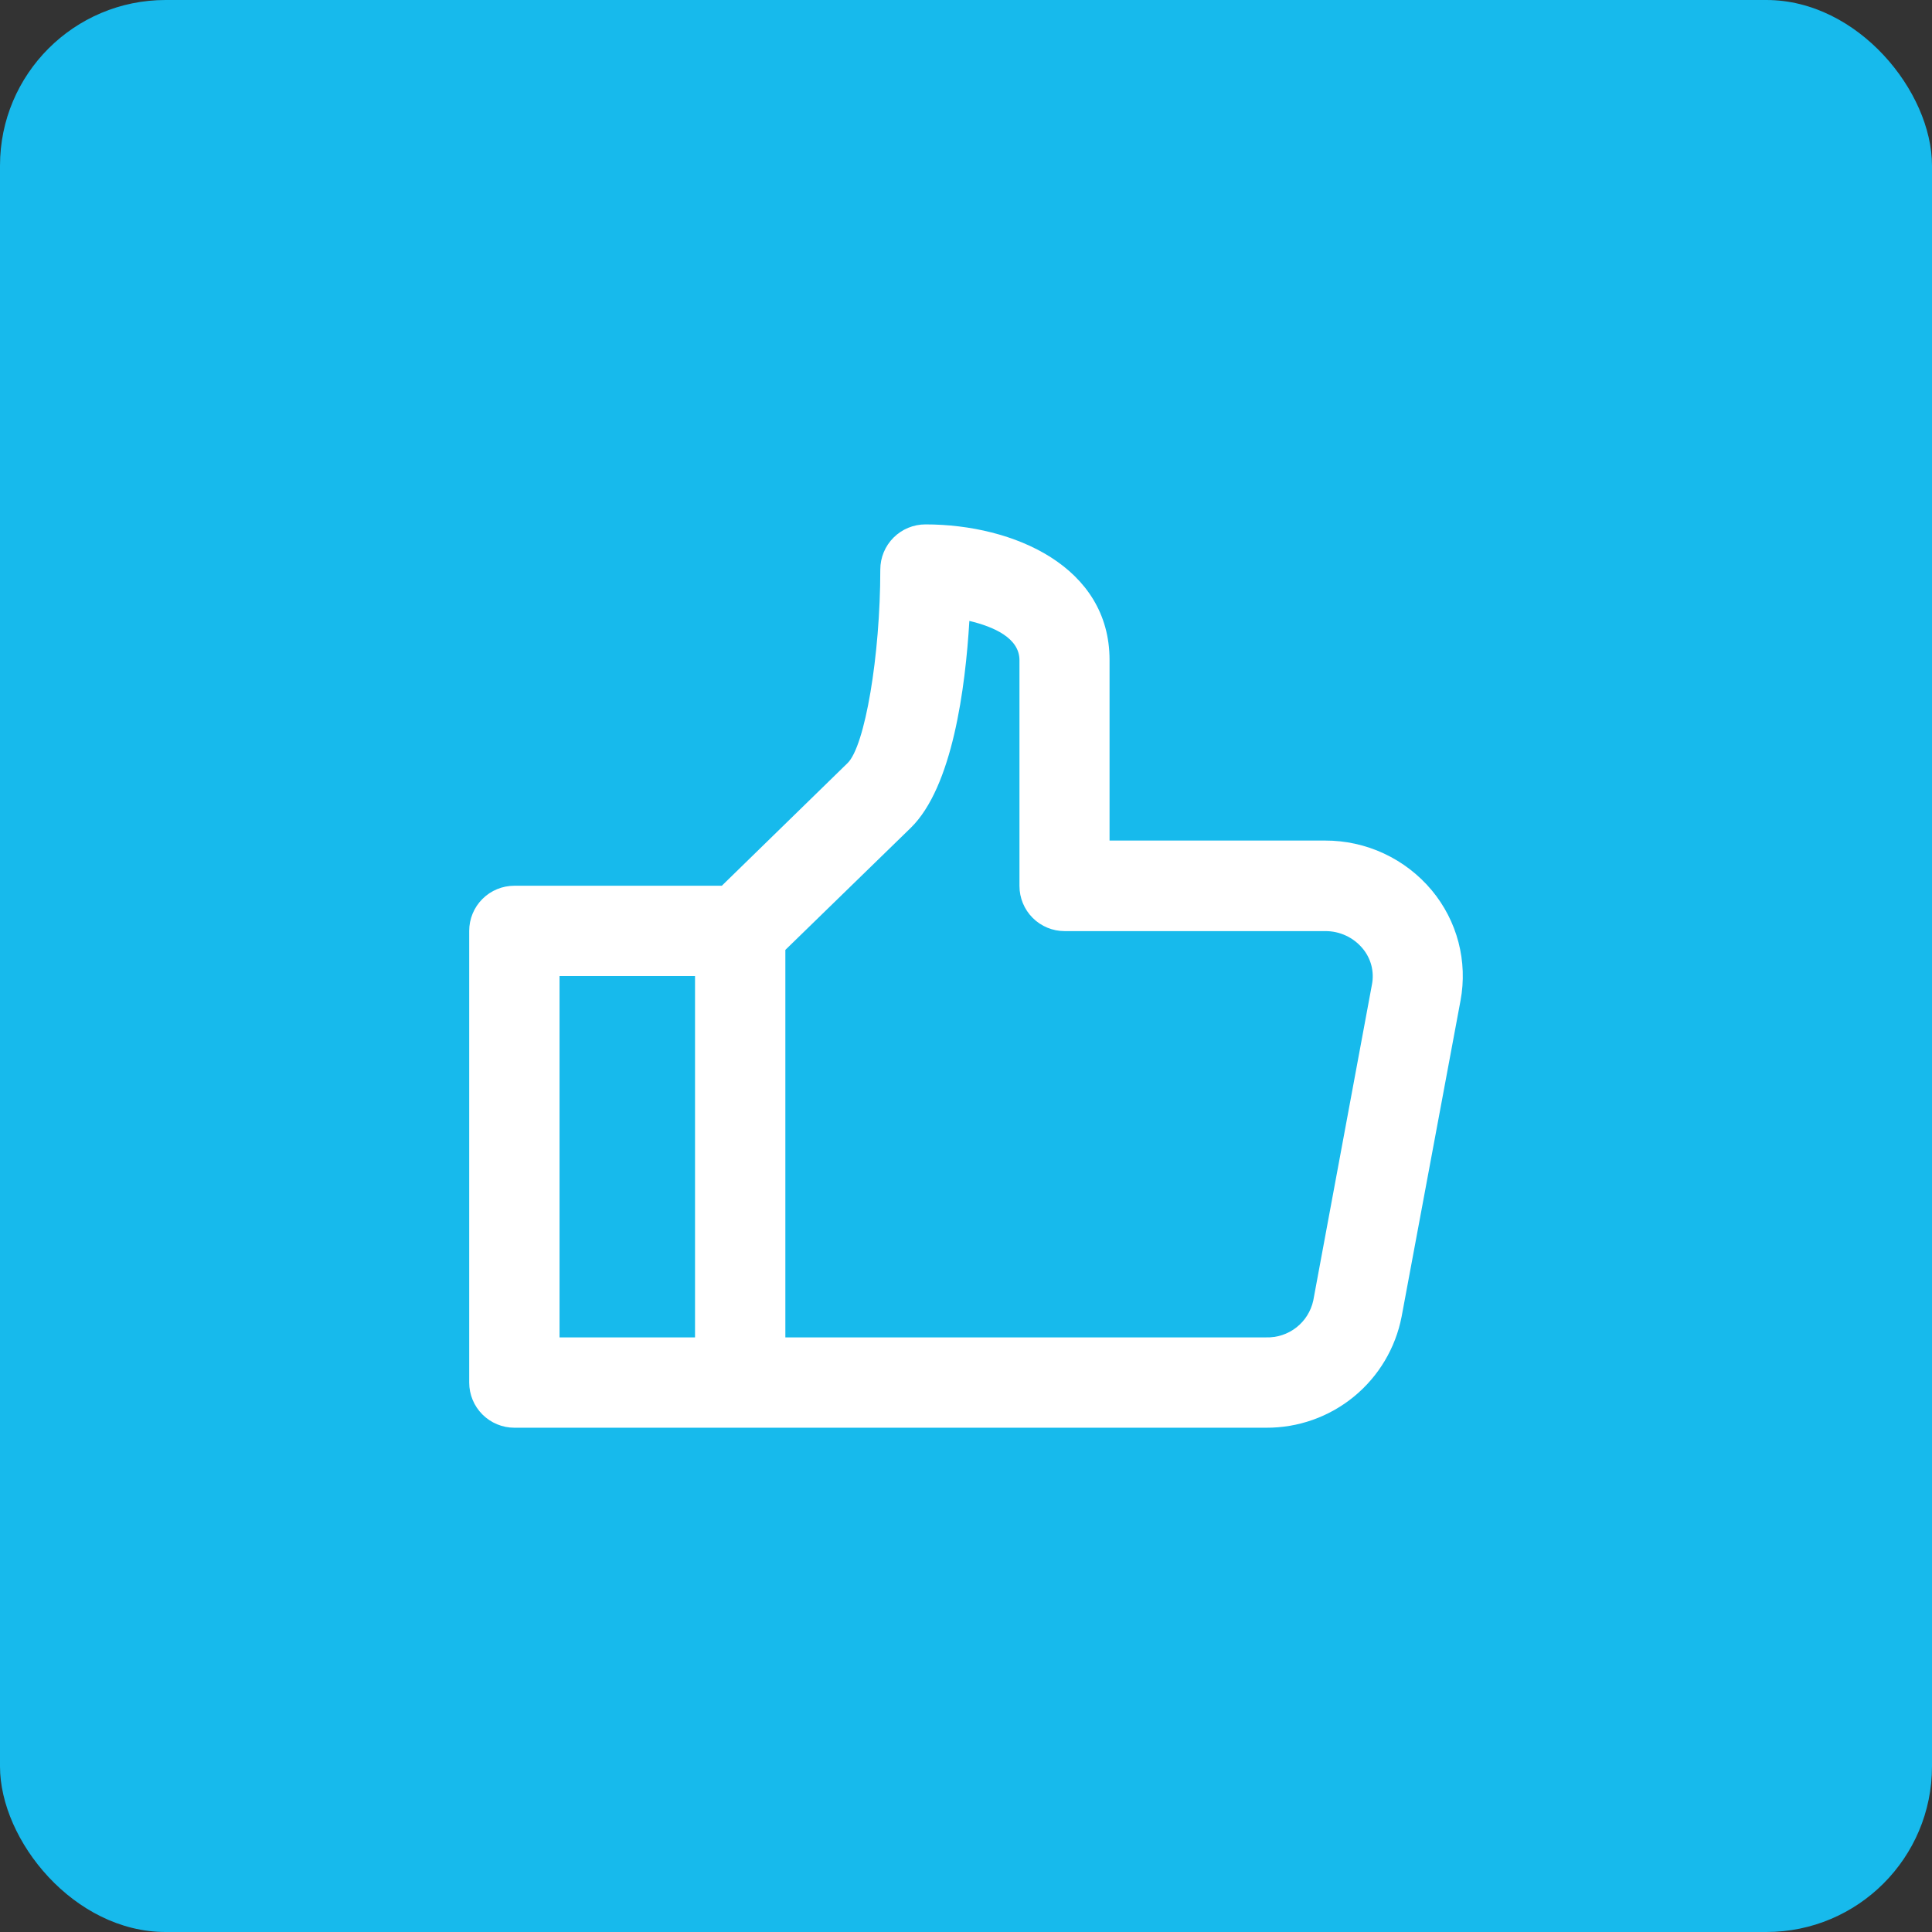
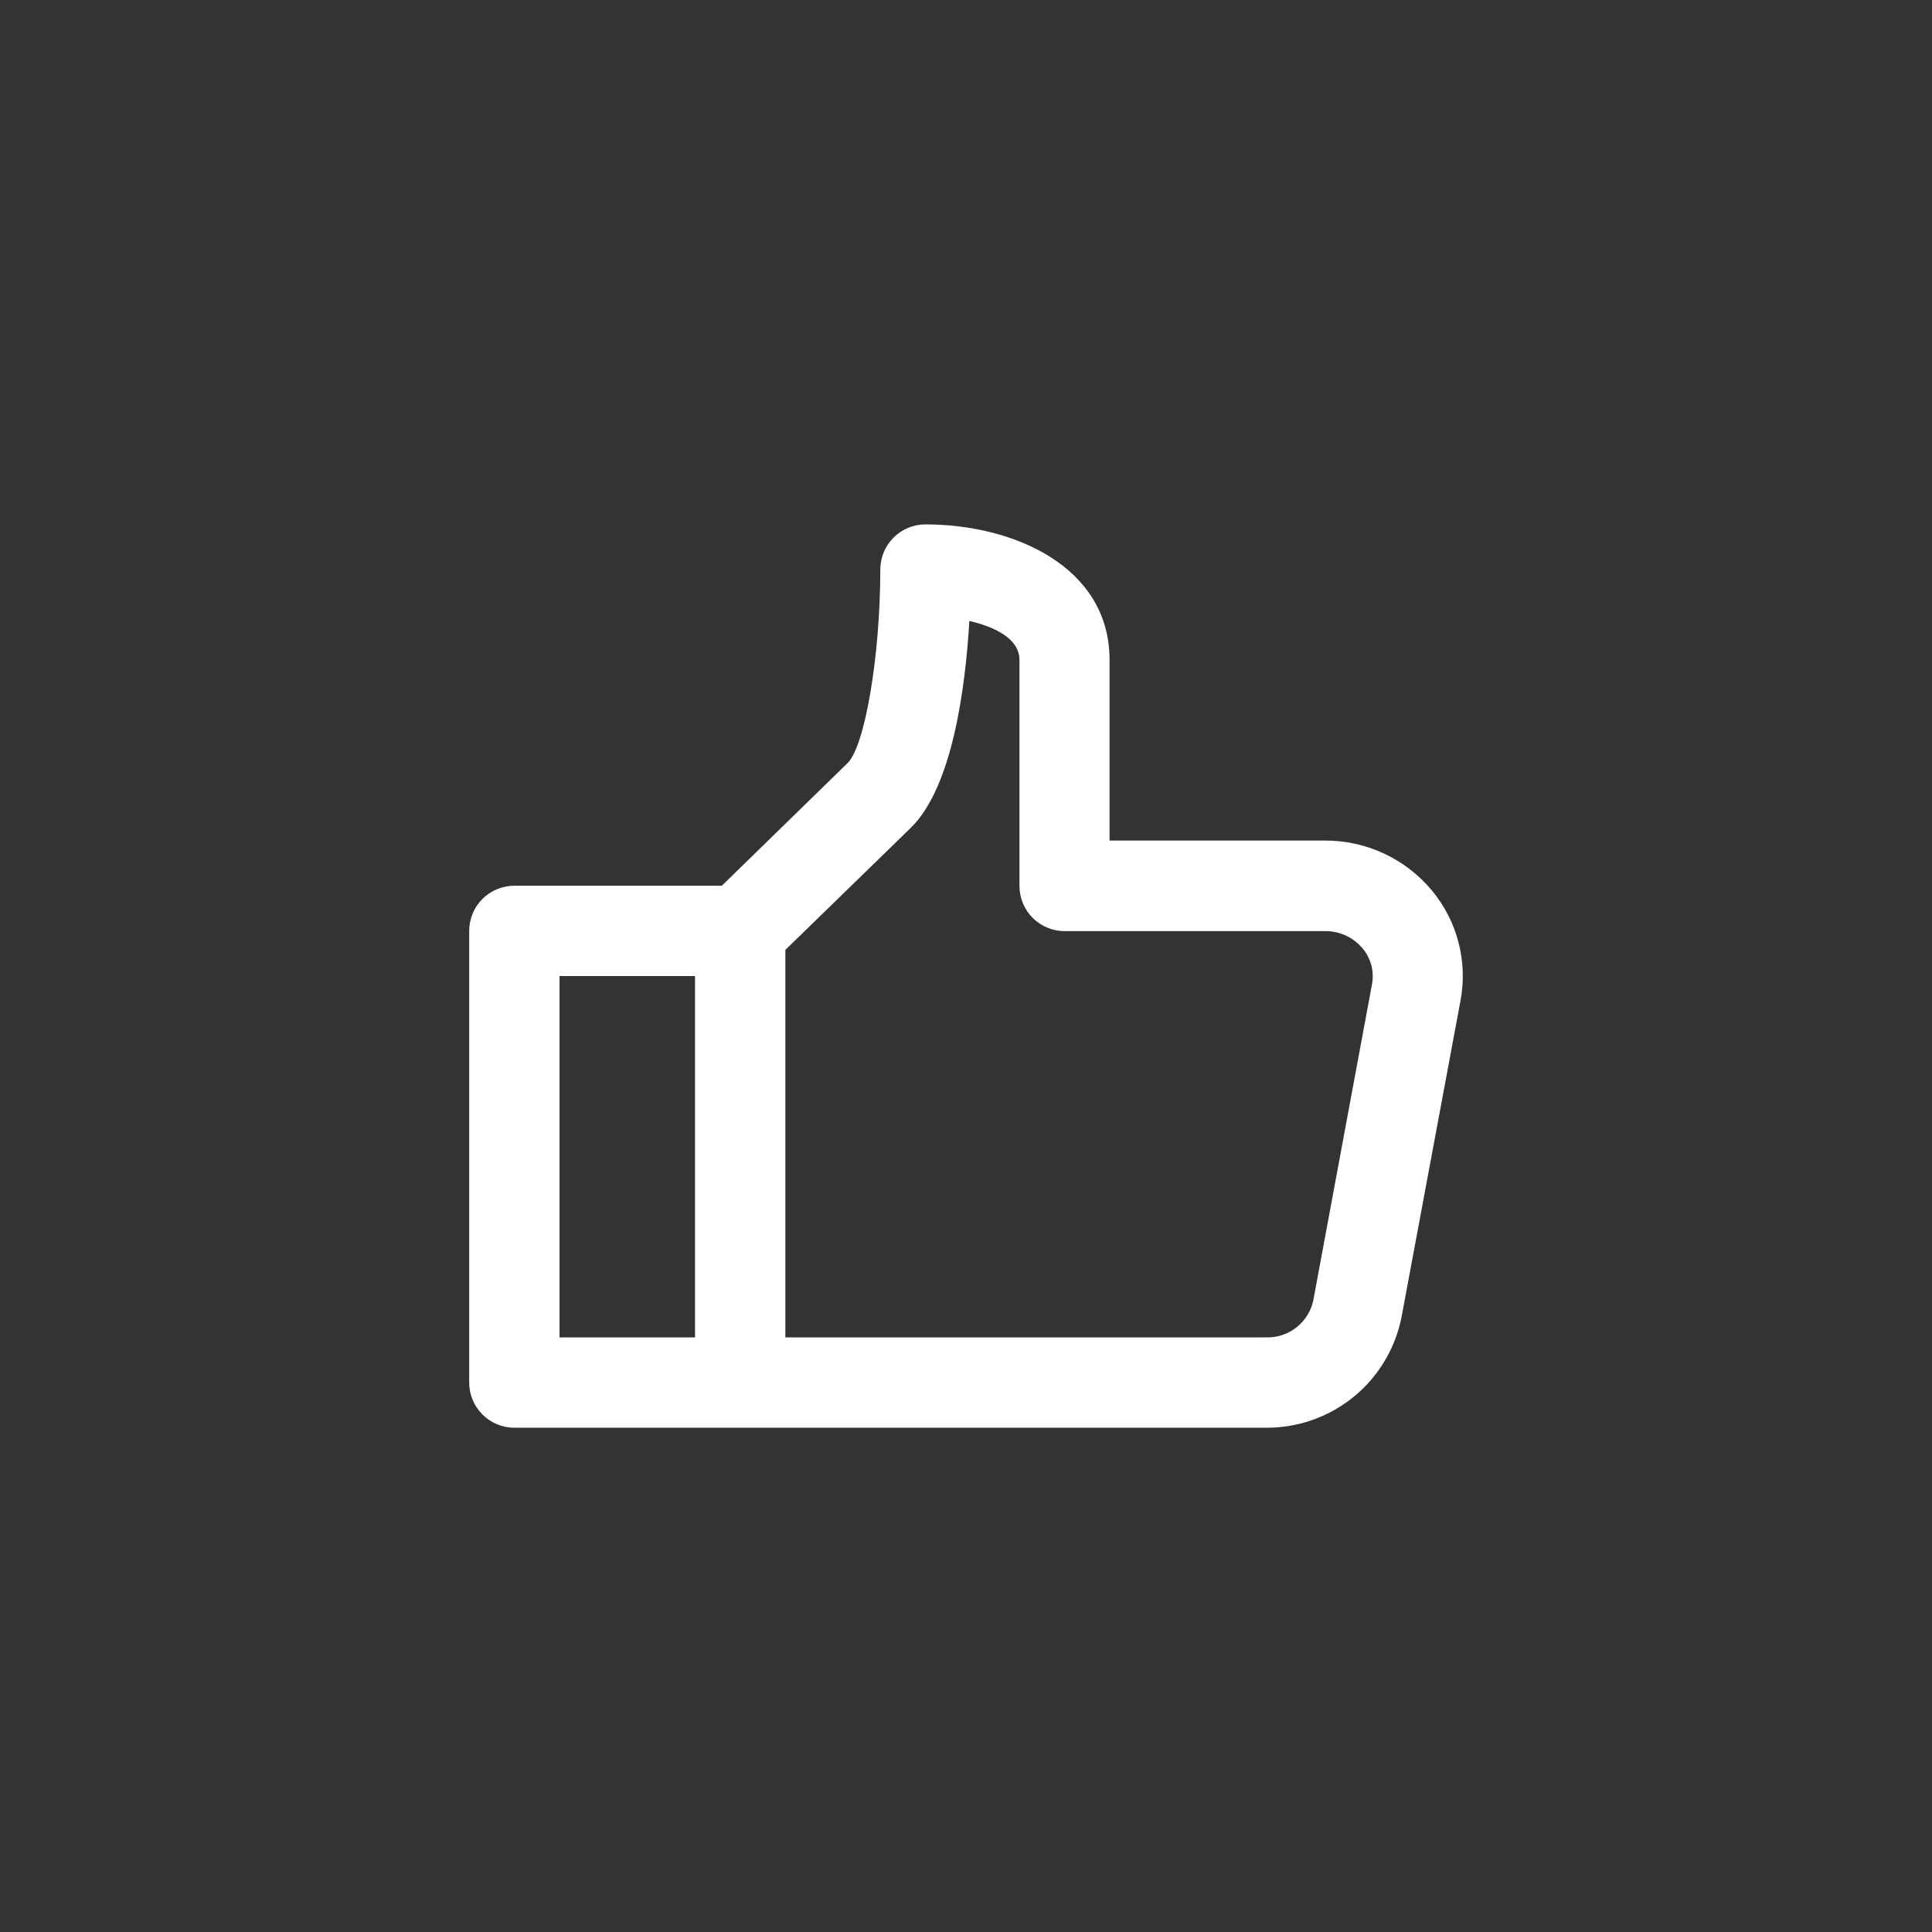
<svg xmlns="http://www.w3.org/2000/svg" width="70" height="70" viewBox="0 0 70 70" fill="none">
  <rect x="0" y="0" width="70" height="70" fill="#333333" stroke="none" />
-   <rect width="70" height="70" rx="6" fill="#17BAEC" />
  <path d="M18.636 51.729H45.873C47.032 51.736 48.158 51.338 49.054 50.603C49.951 49.868 50.562 48.843 50.783 47.705L52.918 36.25C53.049 35.549 53.023 34.828 52.843 34.138C52.663 33.448 52.332 32.806 51.876 32.258C51.404 31.692 50.812 31.237 50.144 30.925C49.475 30.613 48.746 30.453 48.009 30.455H40.201V23.909C40.201 20.537 36.744 19 33.531 19C33.097 19 32.681 19.172 32.374 19.479C32.067 19.786 31.895 20.202 31.895 20.636C31.895 23.757 31.338 27.035 30.71 27.647L26.153 32.092H18.636C18.202 32.092 17.786 32.264 17.479 32.571C17.172 32.878 17 33.294 17 33.728V50.092C17 50.526 17.172 50.943 17.479 51.249C17.786 51.556 18.202 51.729 18.636 51.729ZM28.455 34.417L32.995 29.998C34.516 28.514 34.978 24.906 35.122 22.497C36.009 22.708 36.937 23.119 36.937 23.918V32.1C36.937 32.534 37.109 32.95 37.416 33.257C37.723 33.564 38.139 33.736 38.573 33.736H48.017C48.274 33.734 48.528 33.789 48.761 33.897C48.994 34.004 49.2 34.162 49.365 34.358C49.517 34.537 49.626 34.747 49.686 34.974C49.745 35.2 49.753 35.437 49.709 35.667L47.582 47.122C47.497 47.509 47.281 47.854 46.968 48.098C46.656 48.341 46.269 48.468 45.873 48.456H28.455V34.417ZM20.273 35.364H25.182V48.456H20.273V35.364Z" fill="white" />
</svg>